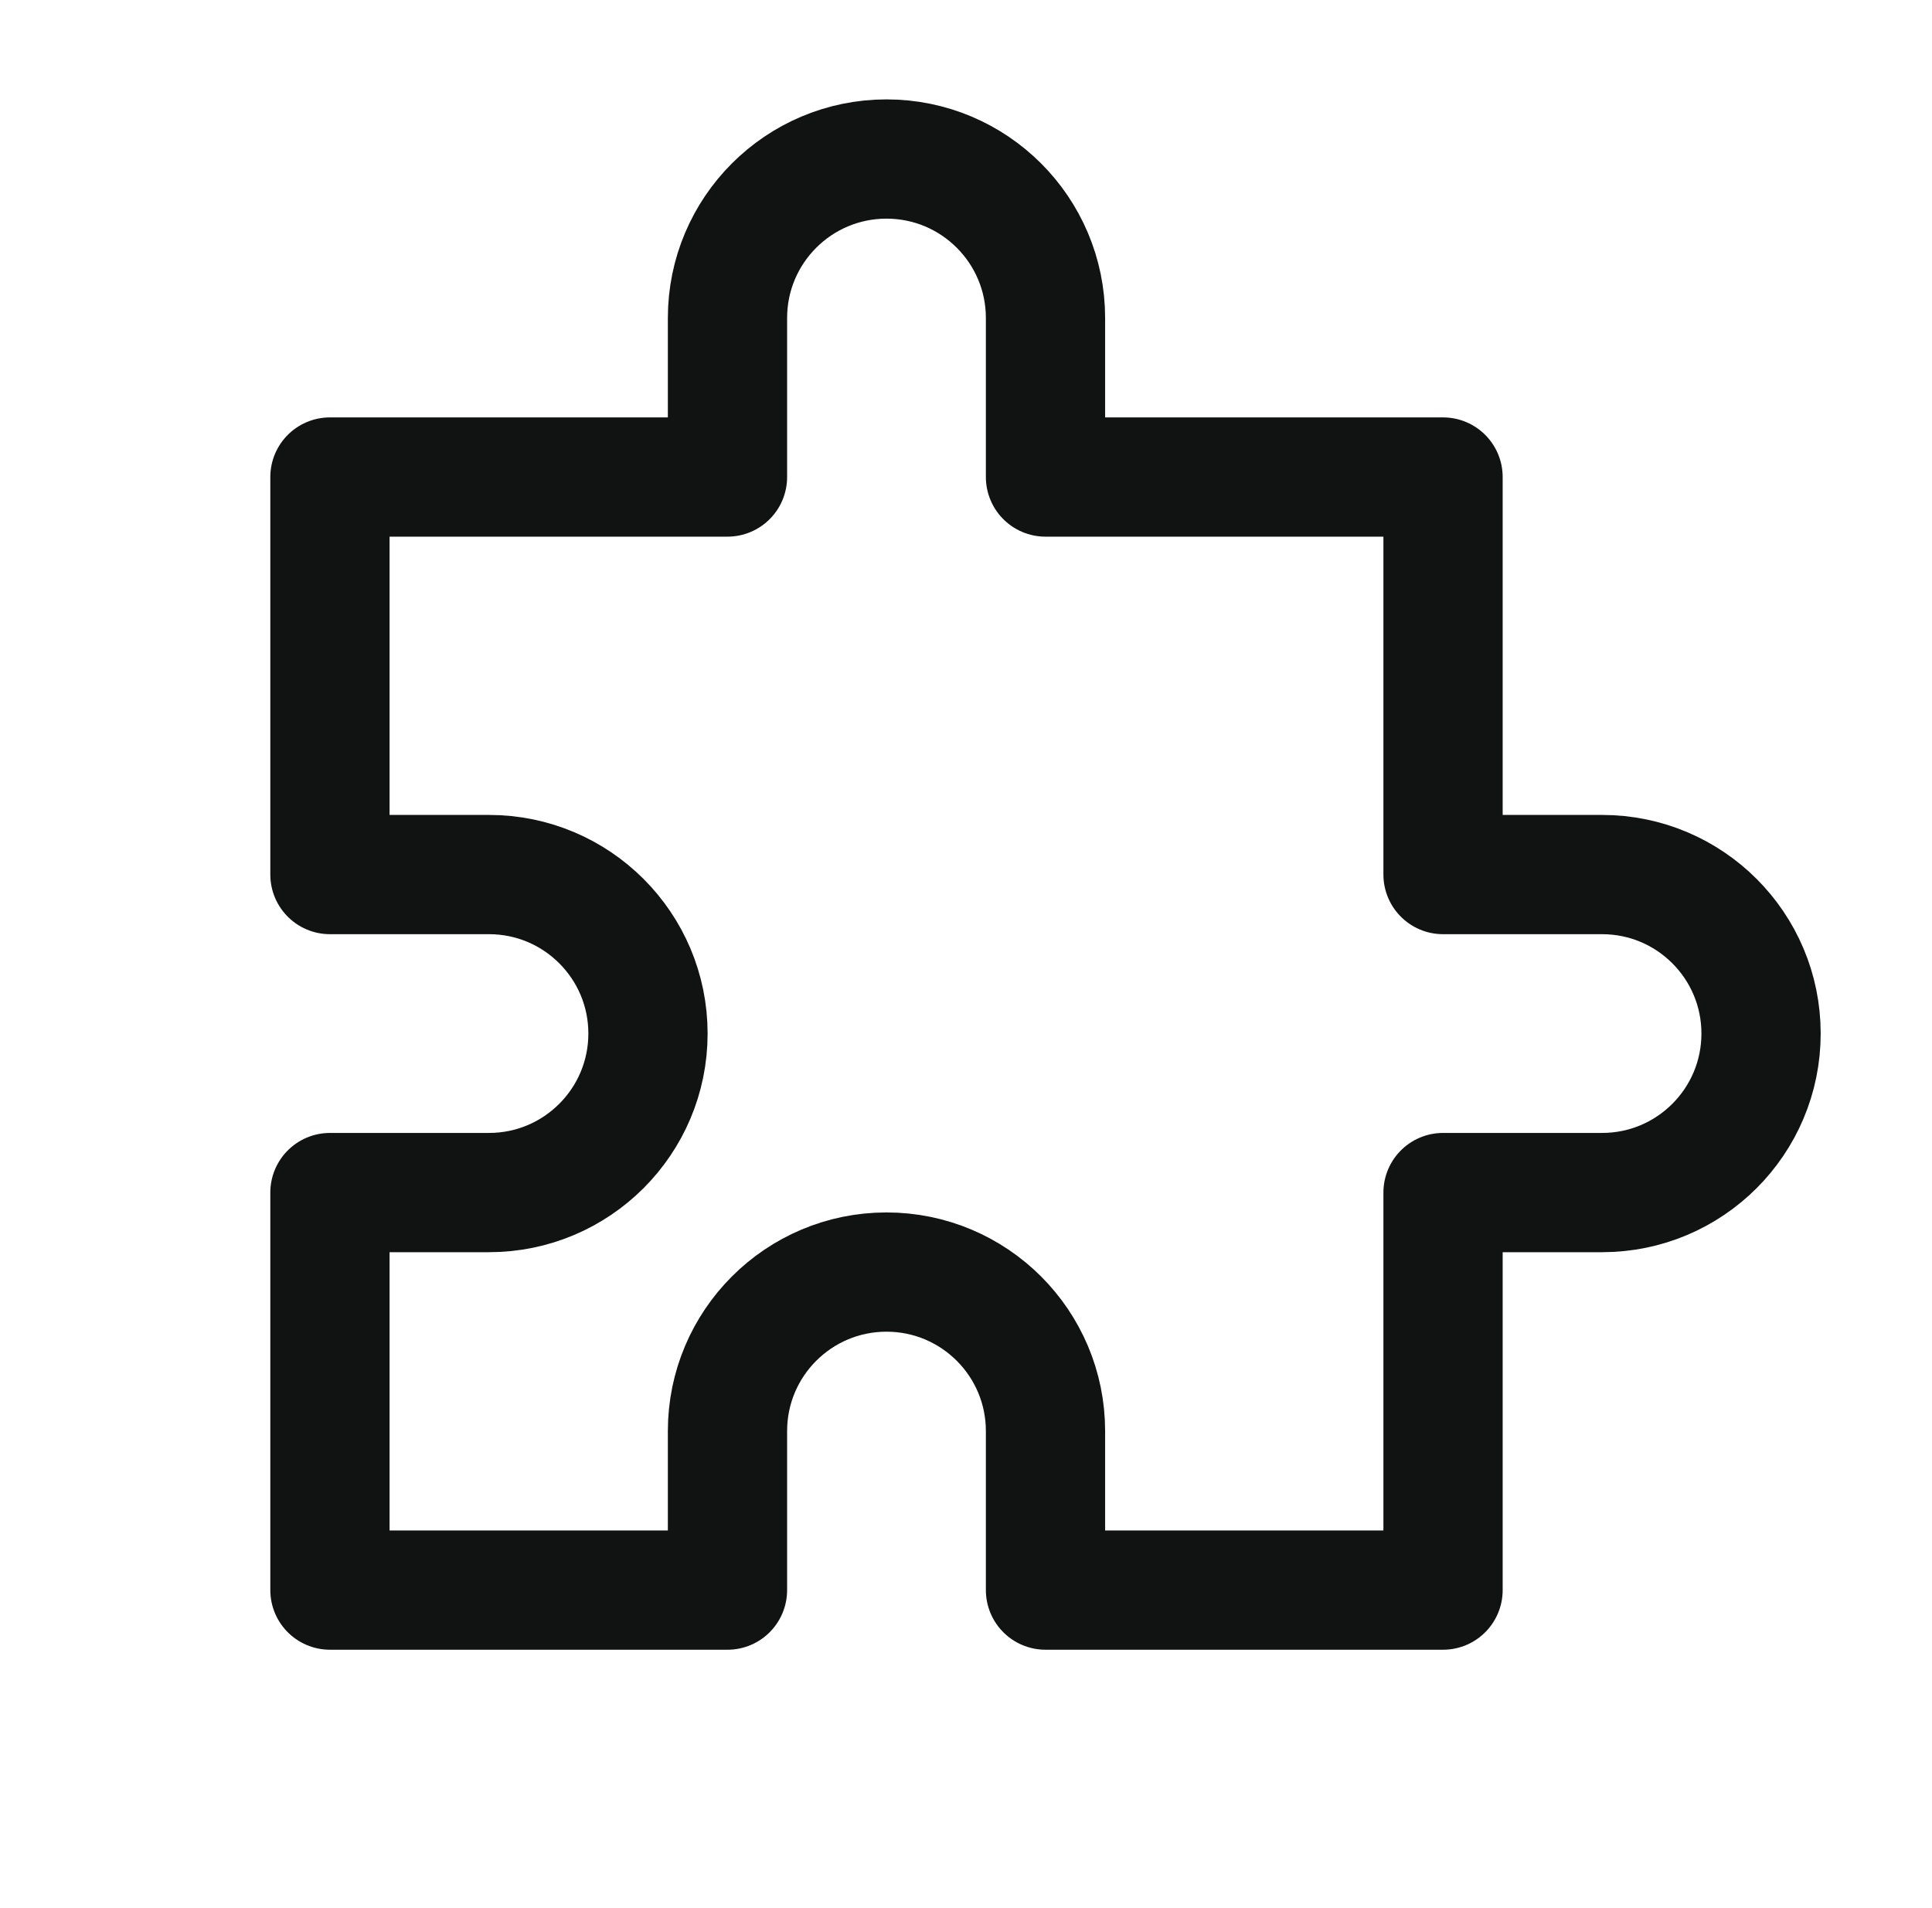
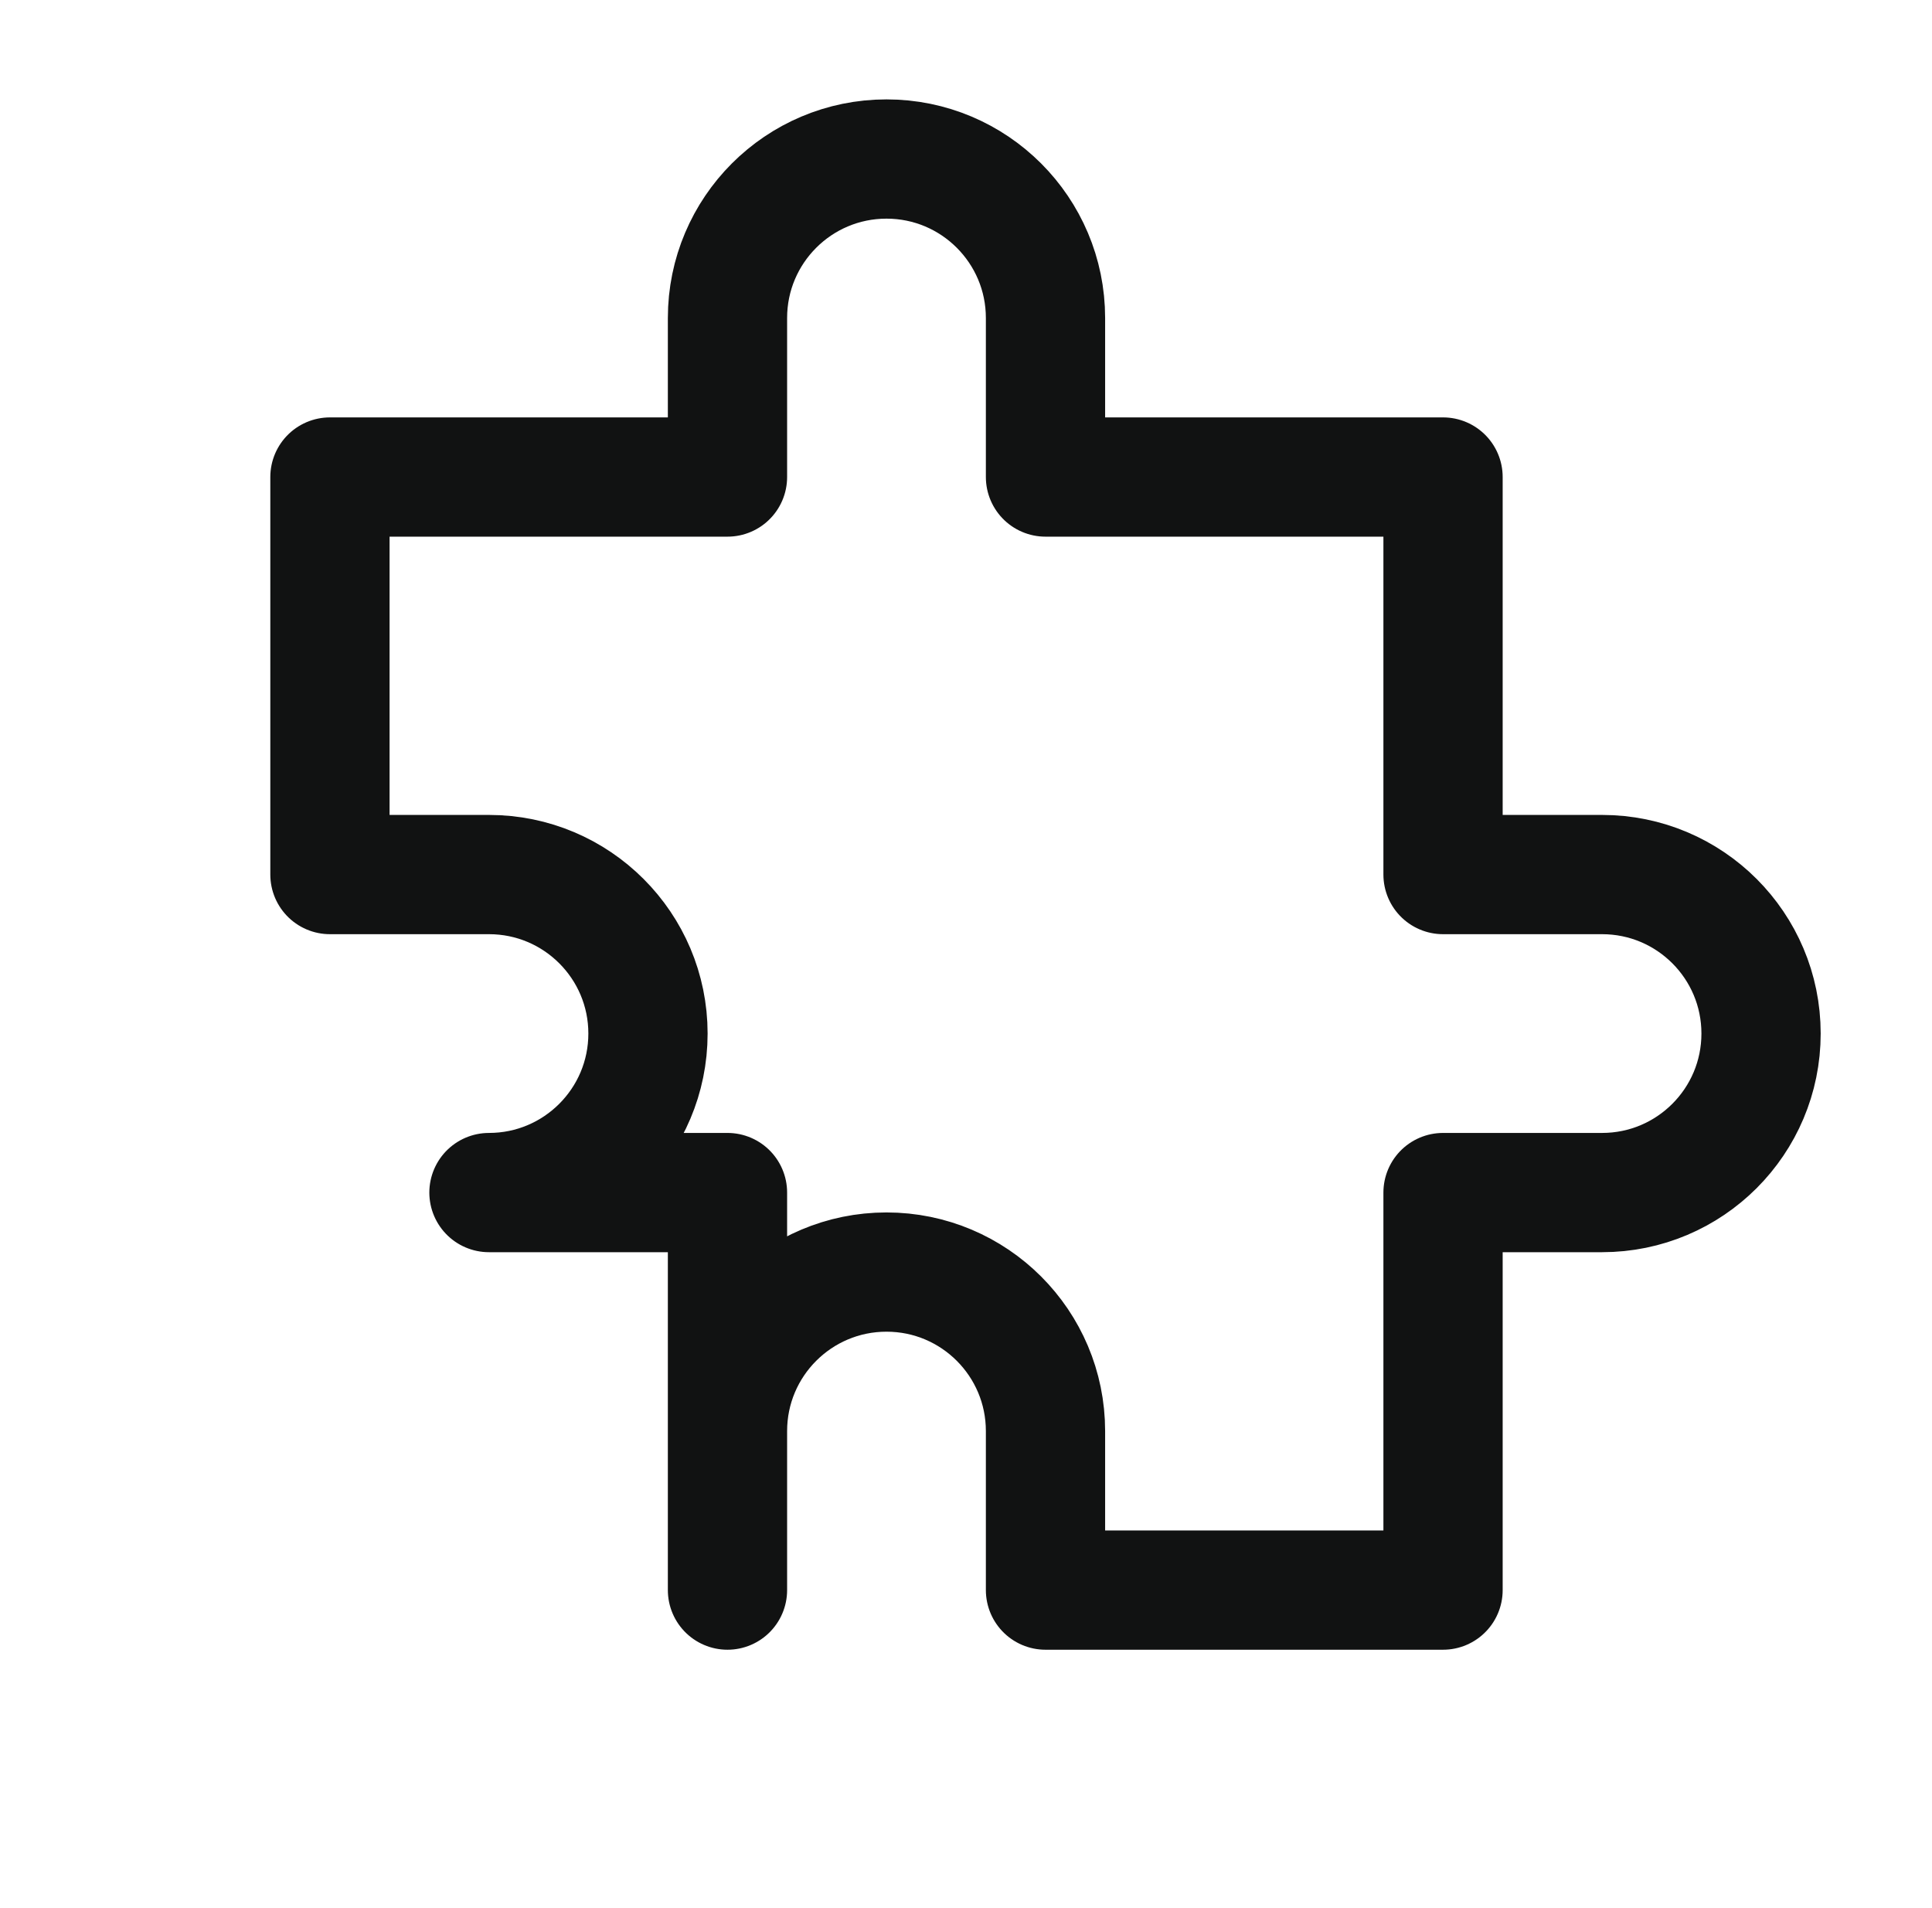
<svg xmlns="http://www.w3.org/2000/svg" fill="none" viewBox="0 0 81 80" height="80" width="81">
-   <path stroke-linejoin="round" stroke-linecap="round" stroke-width="5" stroke="#111212" d="M30.5 13.333C30.5 9.652 33.485 6.667 37.167 6.667C40.849 6.667 43.833 9.652 43.833 13.333V20H60.5V36.667H67.167C70.849 36.667 73.833 39.651 73.833 43.333C73.833 47.015 70.849 50 67.167 50H60.5V66.667H43.833V60C43.833 56.318 40.849 53.333 37.167 53.333C33.485 53.333 30.5 56.318 30.5 60V66.667H13.833V50H20.5C24.182 50 27.167 47.015 27.167 43.333C27.167 39.651 24.182 36.667 20.5 36.667H13.833V20H30.5V13.333Z" />
+   <path stroke-linejoin="round" stroke-linecap="round" stroke-width="5" stroke="#111212" d="M30.5 13.333C30.5 9.652 33.485 6.667 37.167 6.667C40.849 6.667 43.833 9.652 43.833 13.333V20H60.5V36.667H67.167C70.849 36.667 73.833 39.651 73.833 43.333C73.833 47.015 70.849 50 67.167 50H60.5V66.667H43.833V60C43.833 56.318 40.849 53.333 37.167 53.333C33.485 53.333 30.5 56.318 30.5 60V66.667V50H20.5C24.182 50 27.167 47.015 27.167 43.333C27.167 39.651 24.182 36.667 20.5 36.667H13.833V20H30.5V13.333Z" />
</svg>